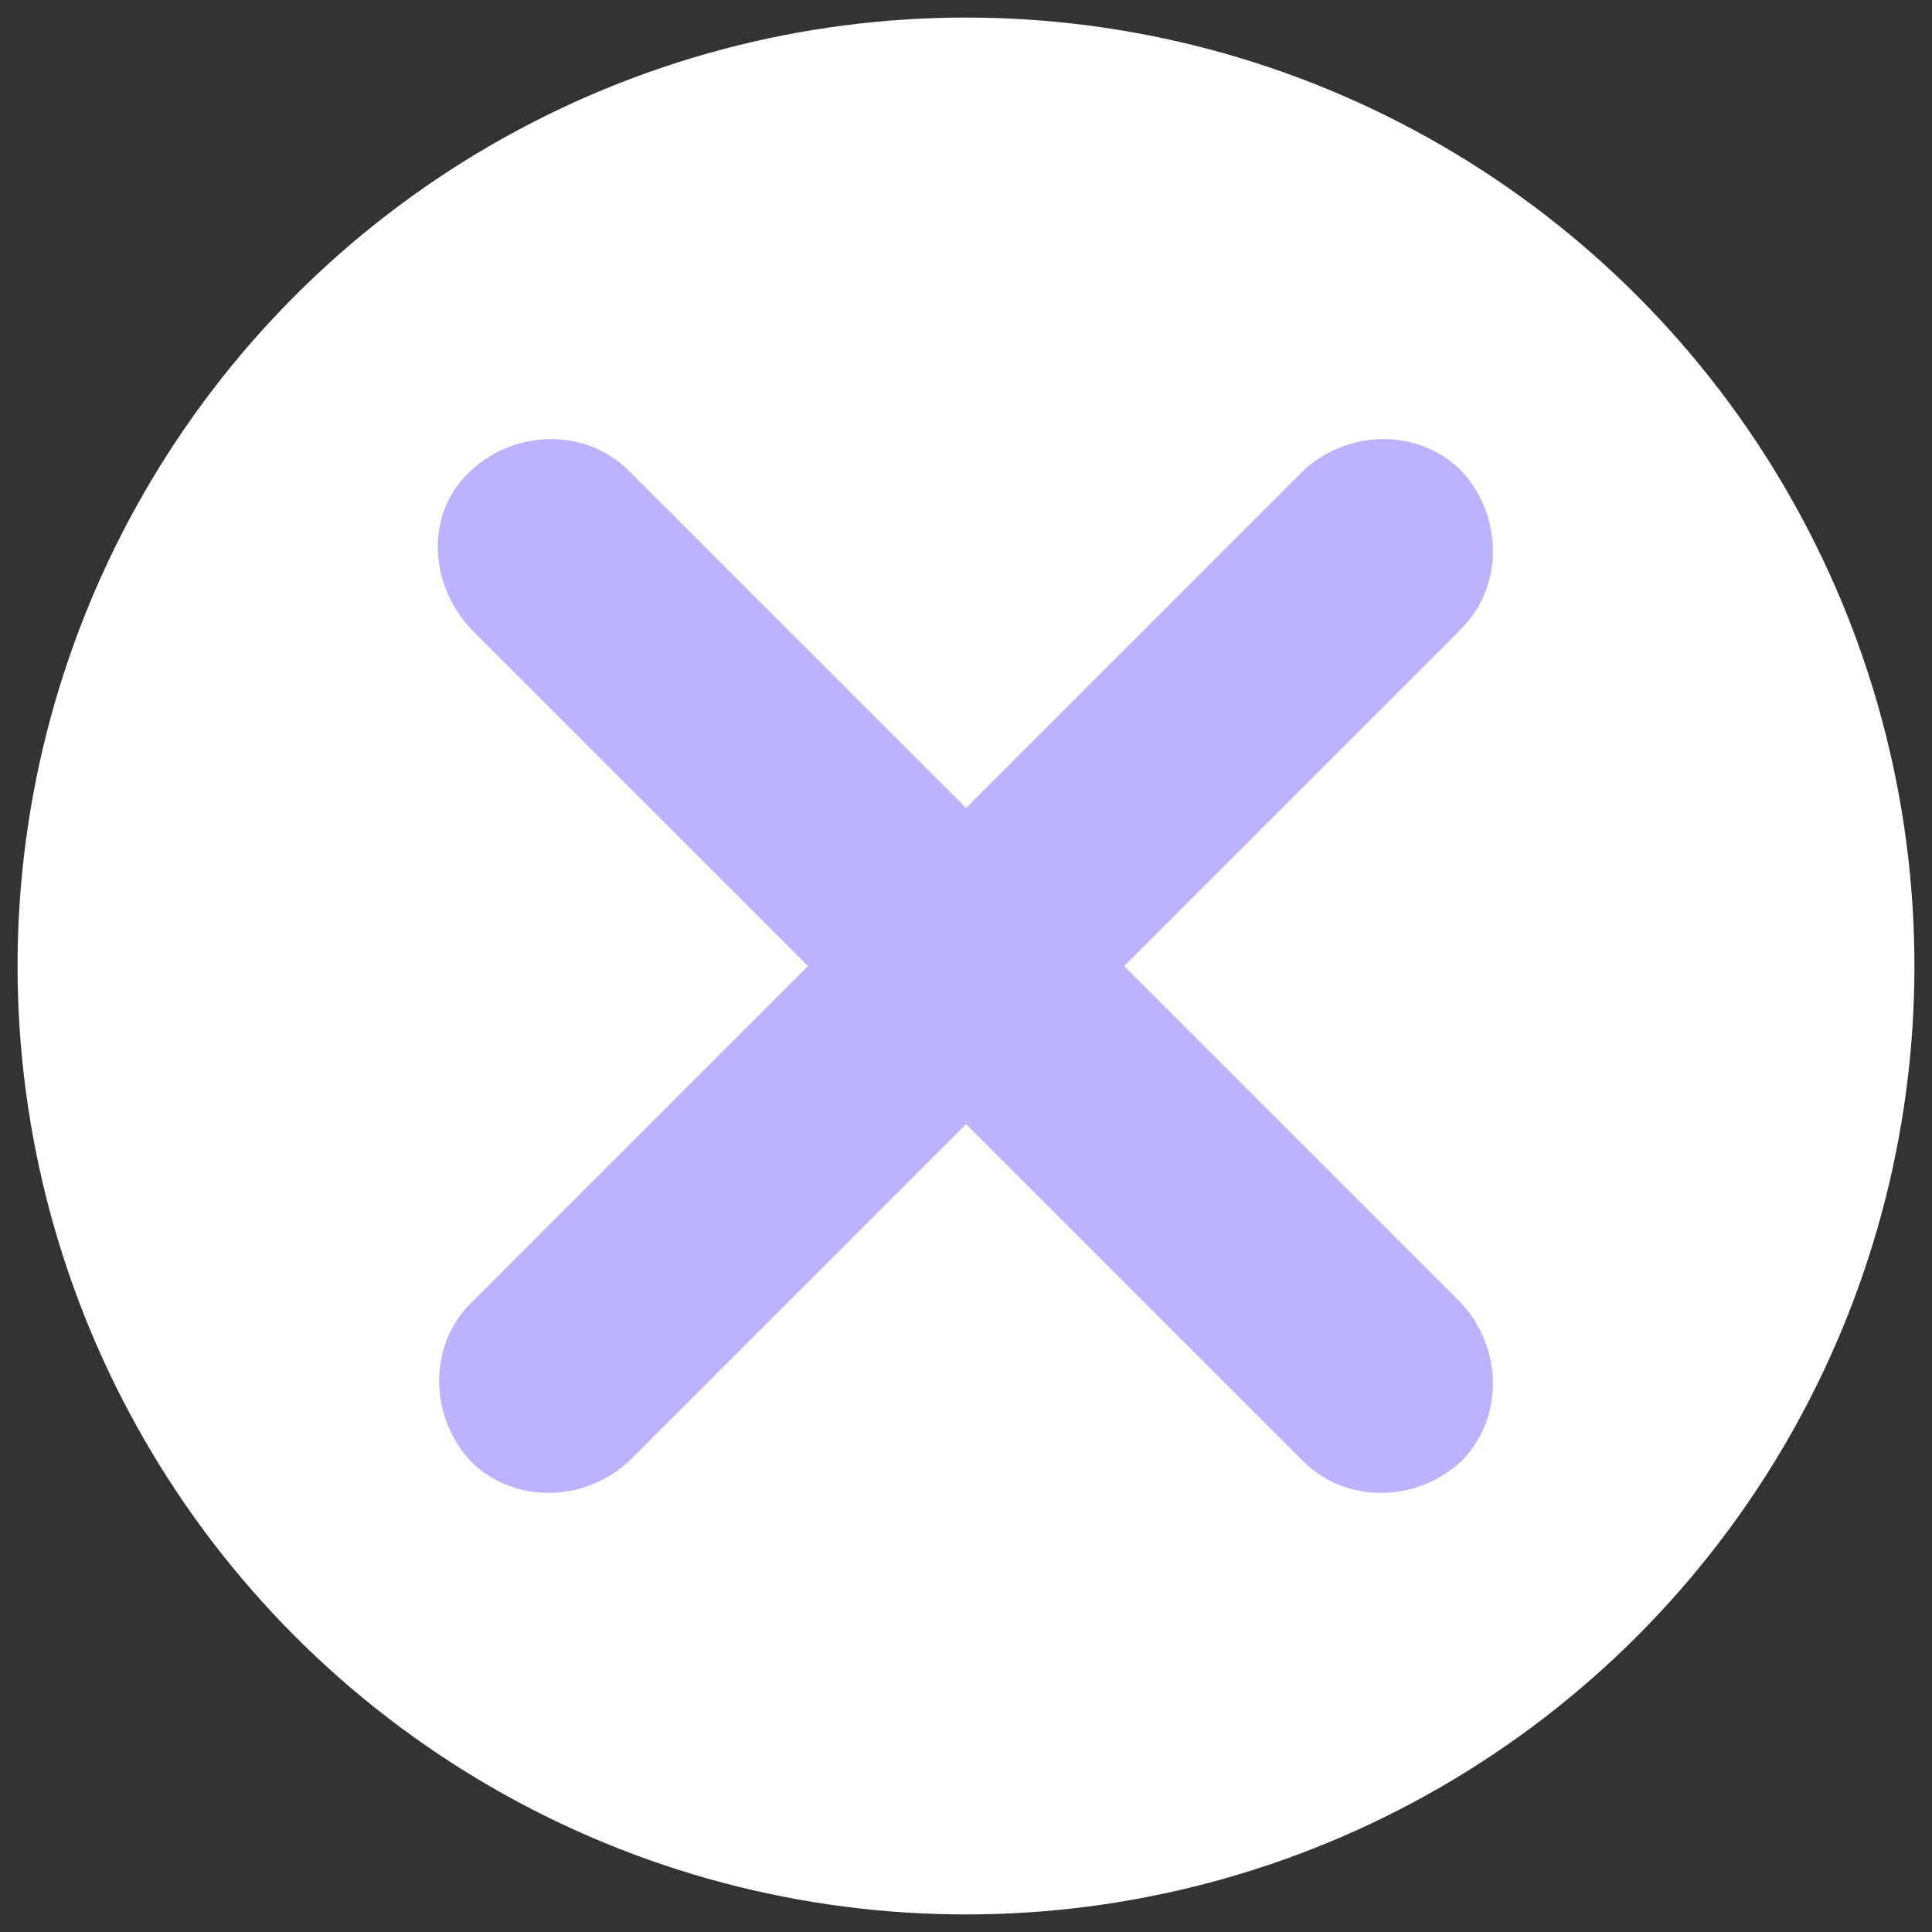
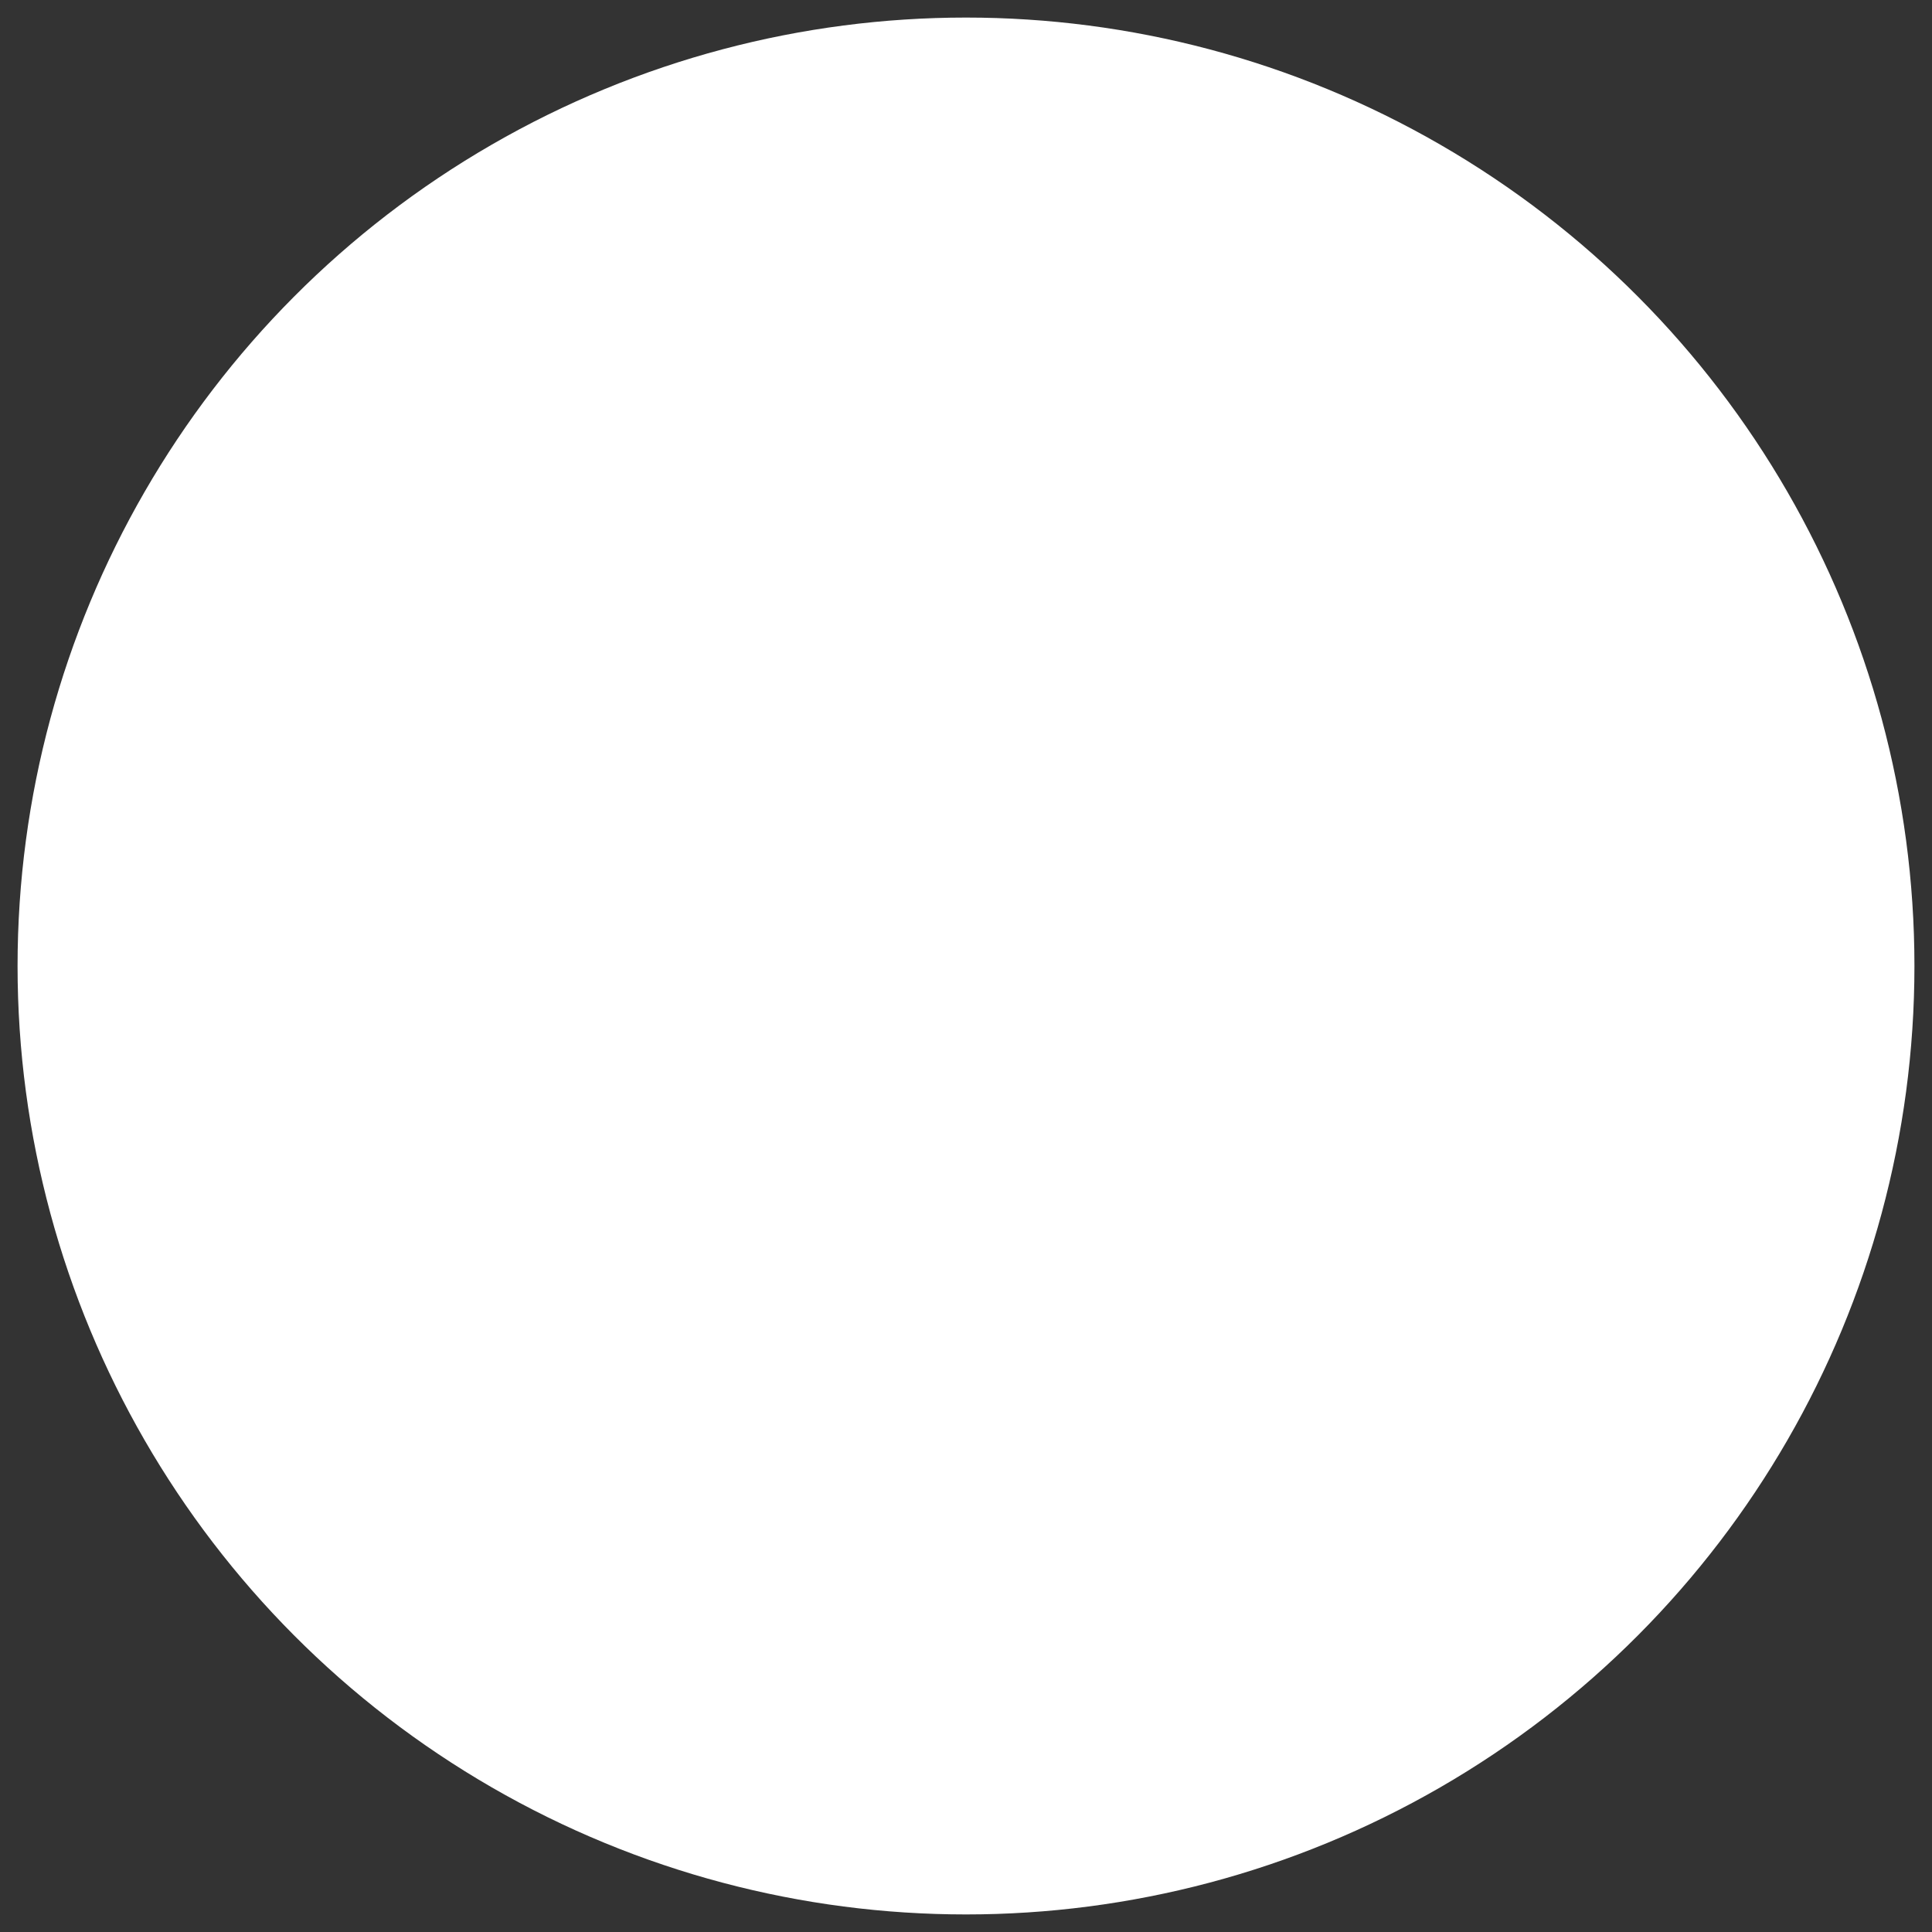
<svg xmlns="http://www.w3.org/2000/svg" id="Слой_1" x="0px" y="0px" viewBox="0 0 55 55" style="enable-background:new 0 0 55 55;" xml:space="preserve">
  <rect x="0" y="0" width="55" height="55" fill="#333333" stroke="none" />
  <style type="text/css"> .st0{fill:#FFFFFF;} .st1{fill:#BBB3FF;} </style>
  <g>
    <circle class="st0" cx="27.5" cy="27.5" r="27" />
  </g>
  <g id="cross_00000069366739548356204200000000308307977916698786_">
    <g>
-       <path class="st1" d="M32,27.5l9.6-9.6c1.2-1.2,1.2-3.2,0-4.5c-1.2-1.2-3.2-1.2-4.5,0L27.5,23l-9.6-9.6c-1.2-1.2-3.2-1.2-4.5,0 s-1.2,3.2,0,4.5l9.6,9.6l-9.6,9.6c-1.2,1.2-1.2,3.2,0,4.5c1.2,1.2,3.2,1.2,4.5,0l9.6-9.6l9.6,9.6c1.2,1.2,3.2,1.2,4.5,0 c1.2-1.2,1.2-3.2,0-4.5L32,27.5z" />
-     </g>
+       </g>
  </g>
</svg>